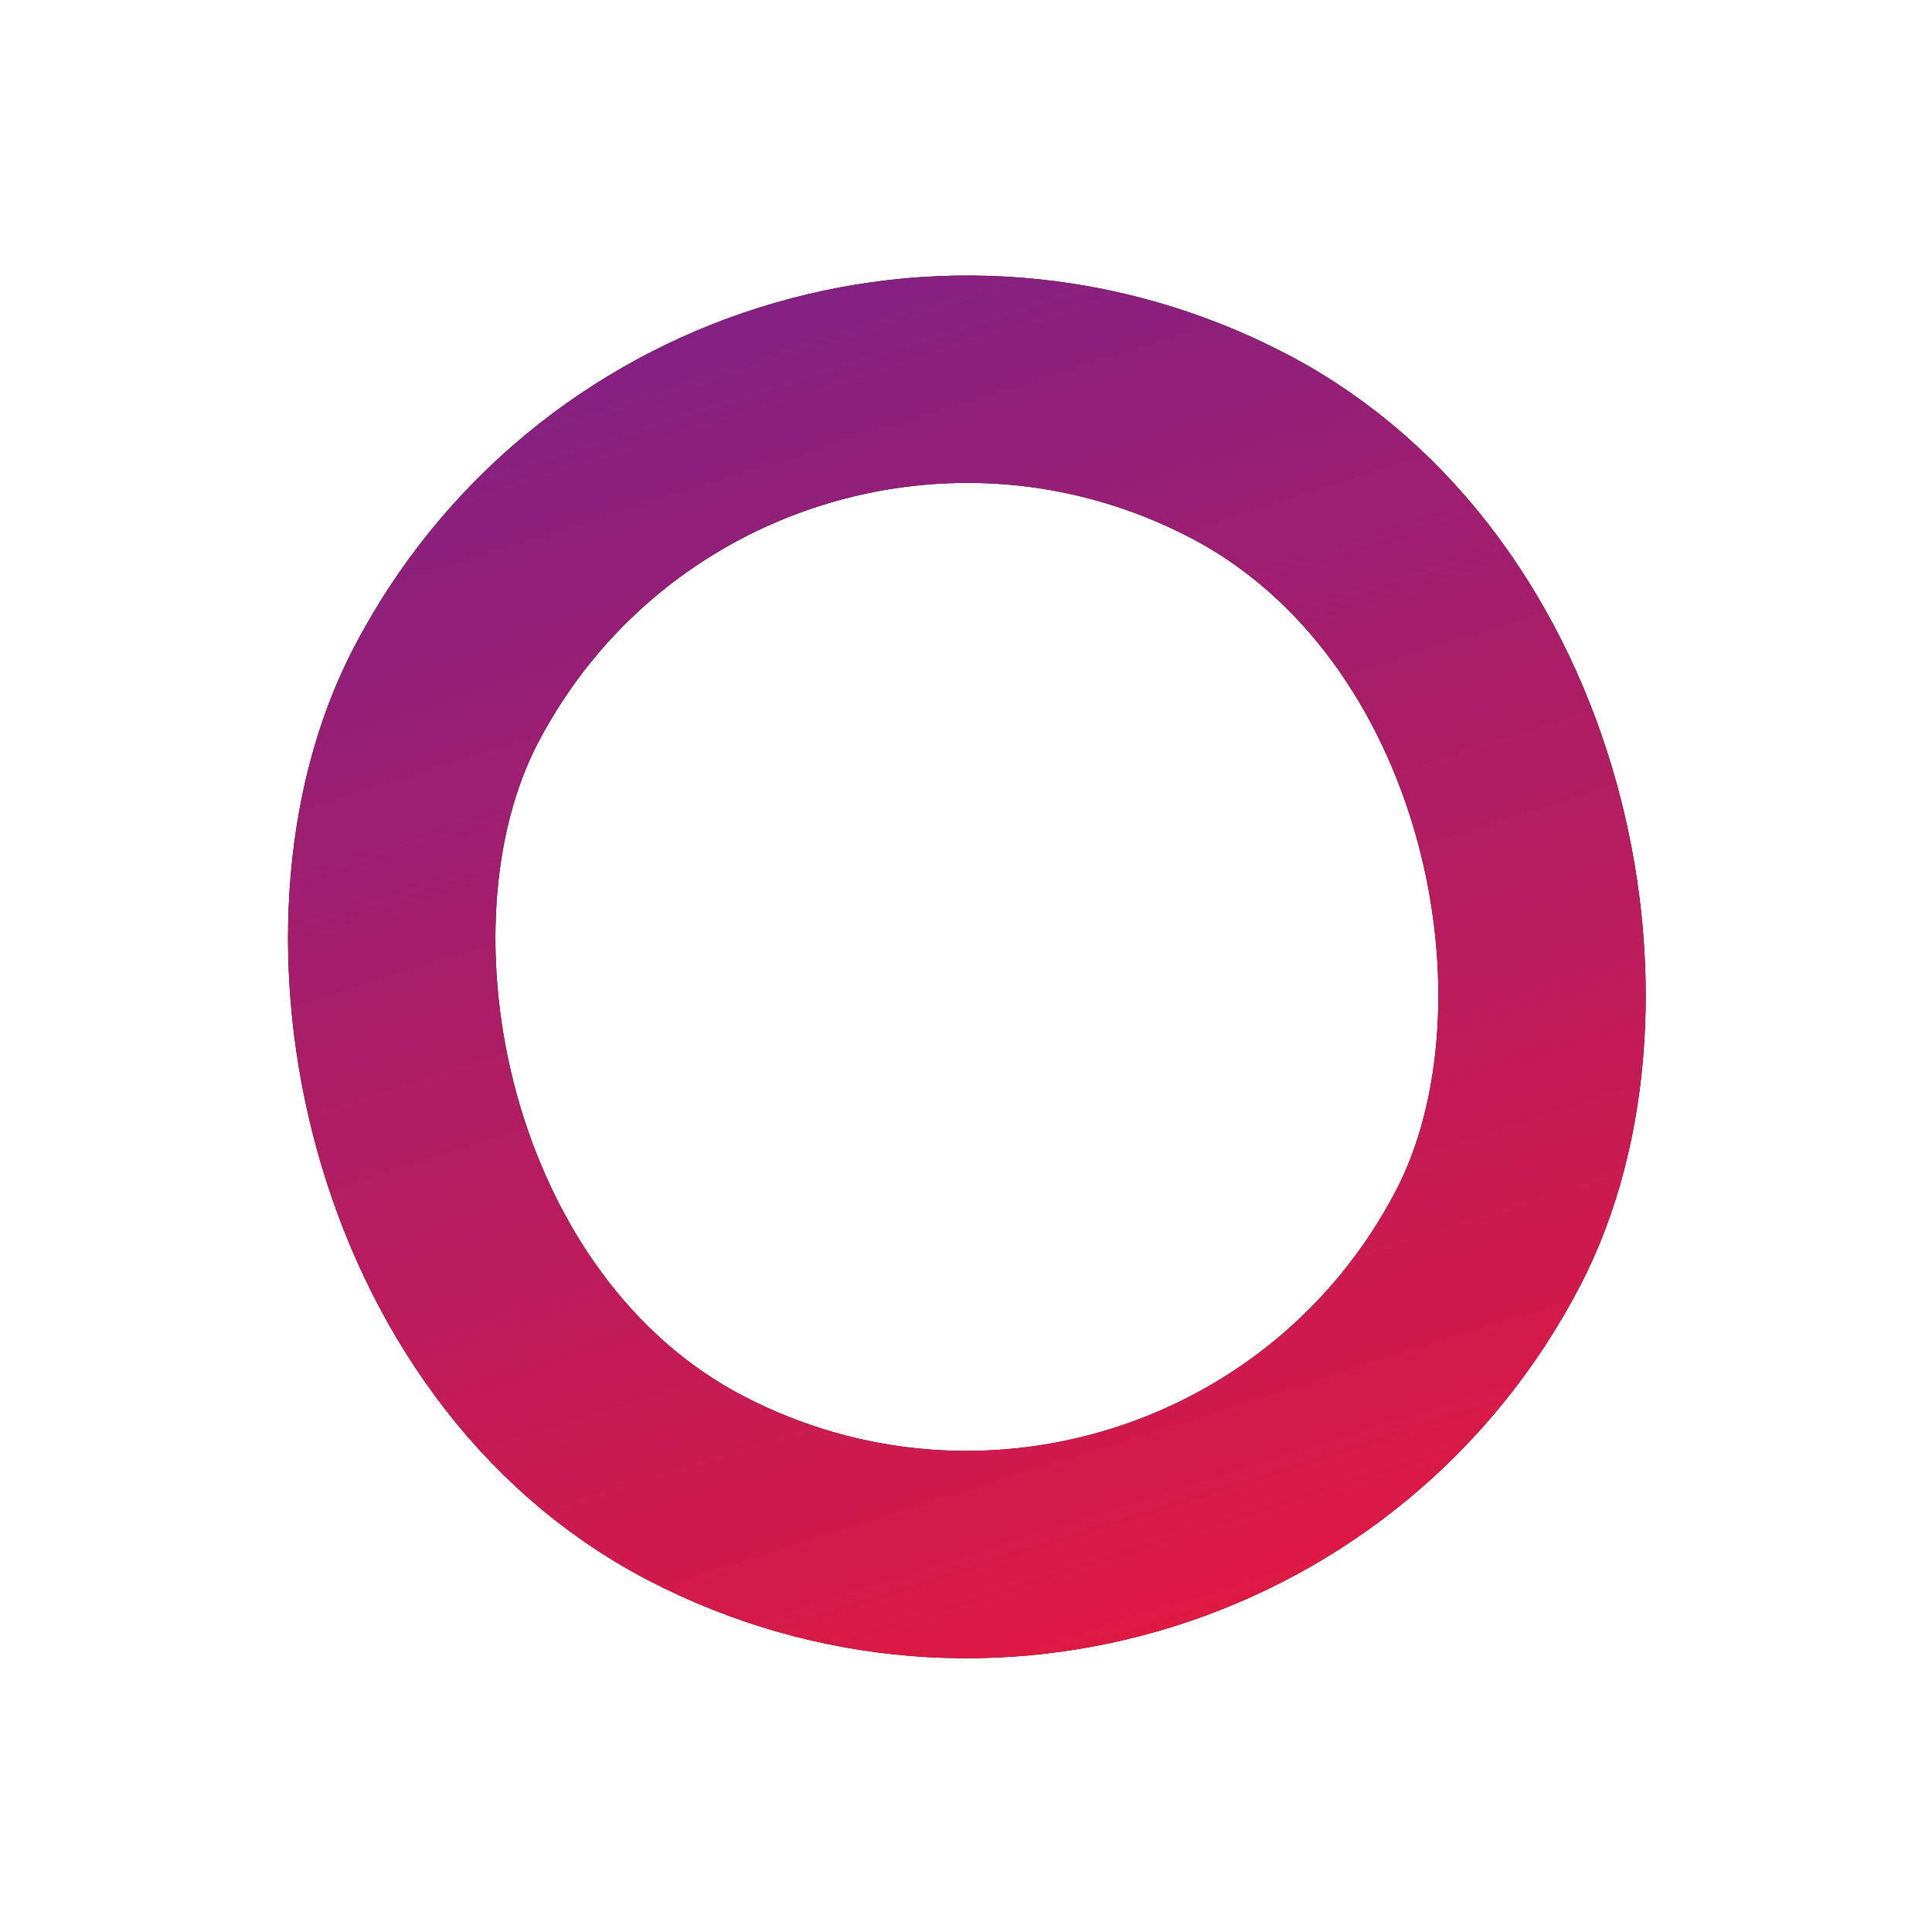
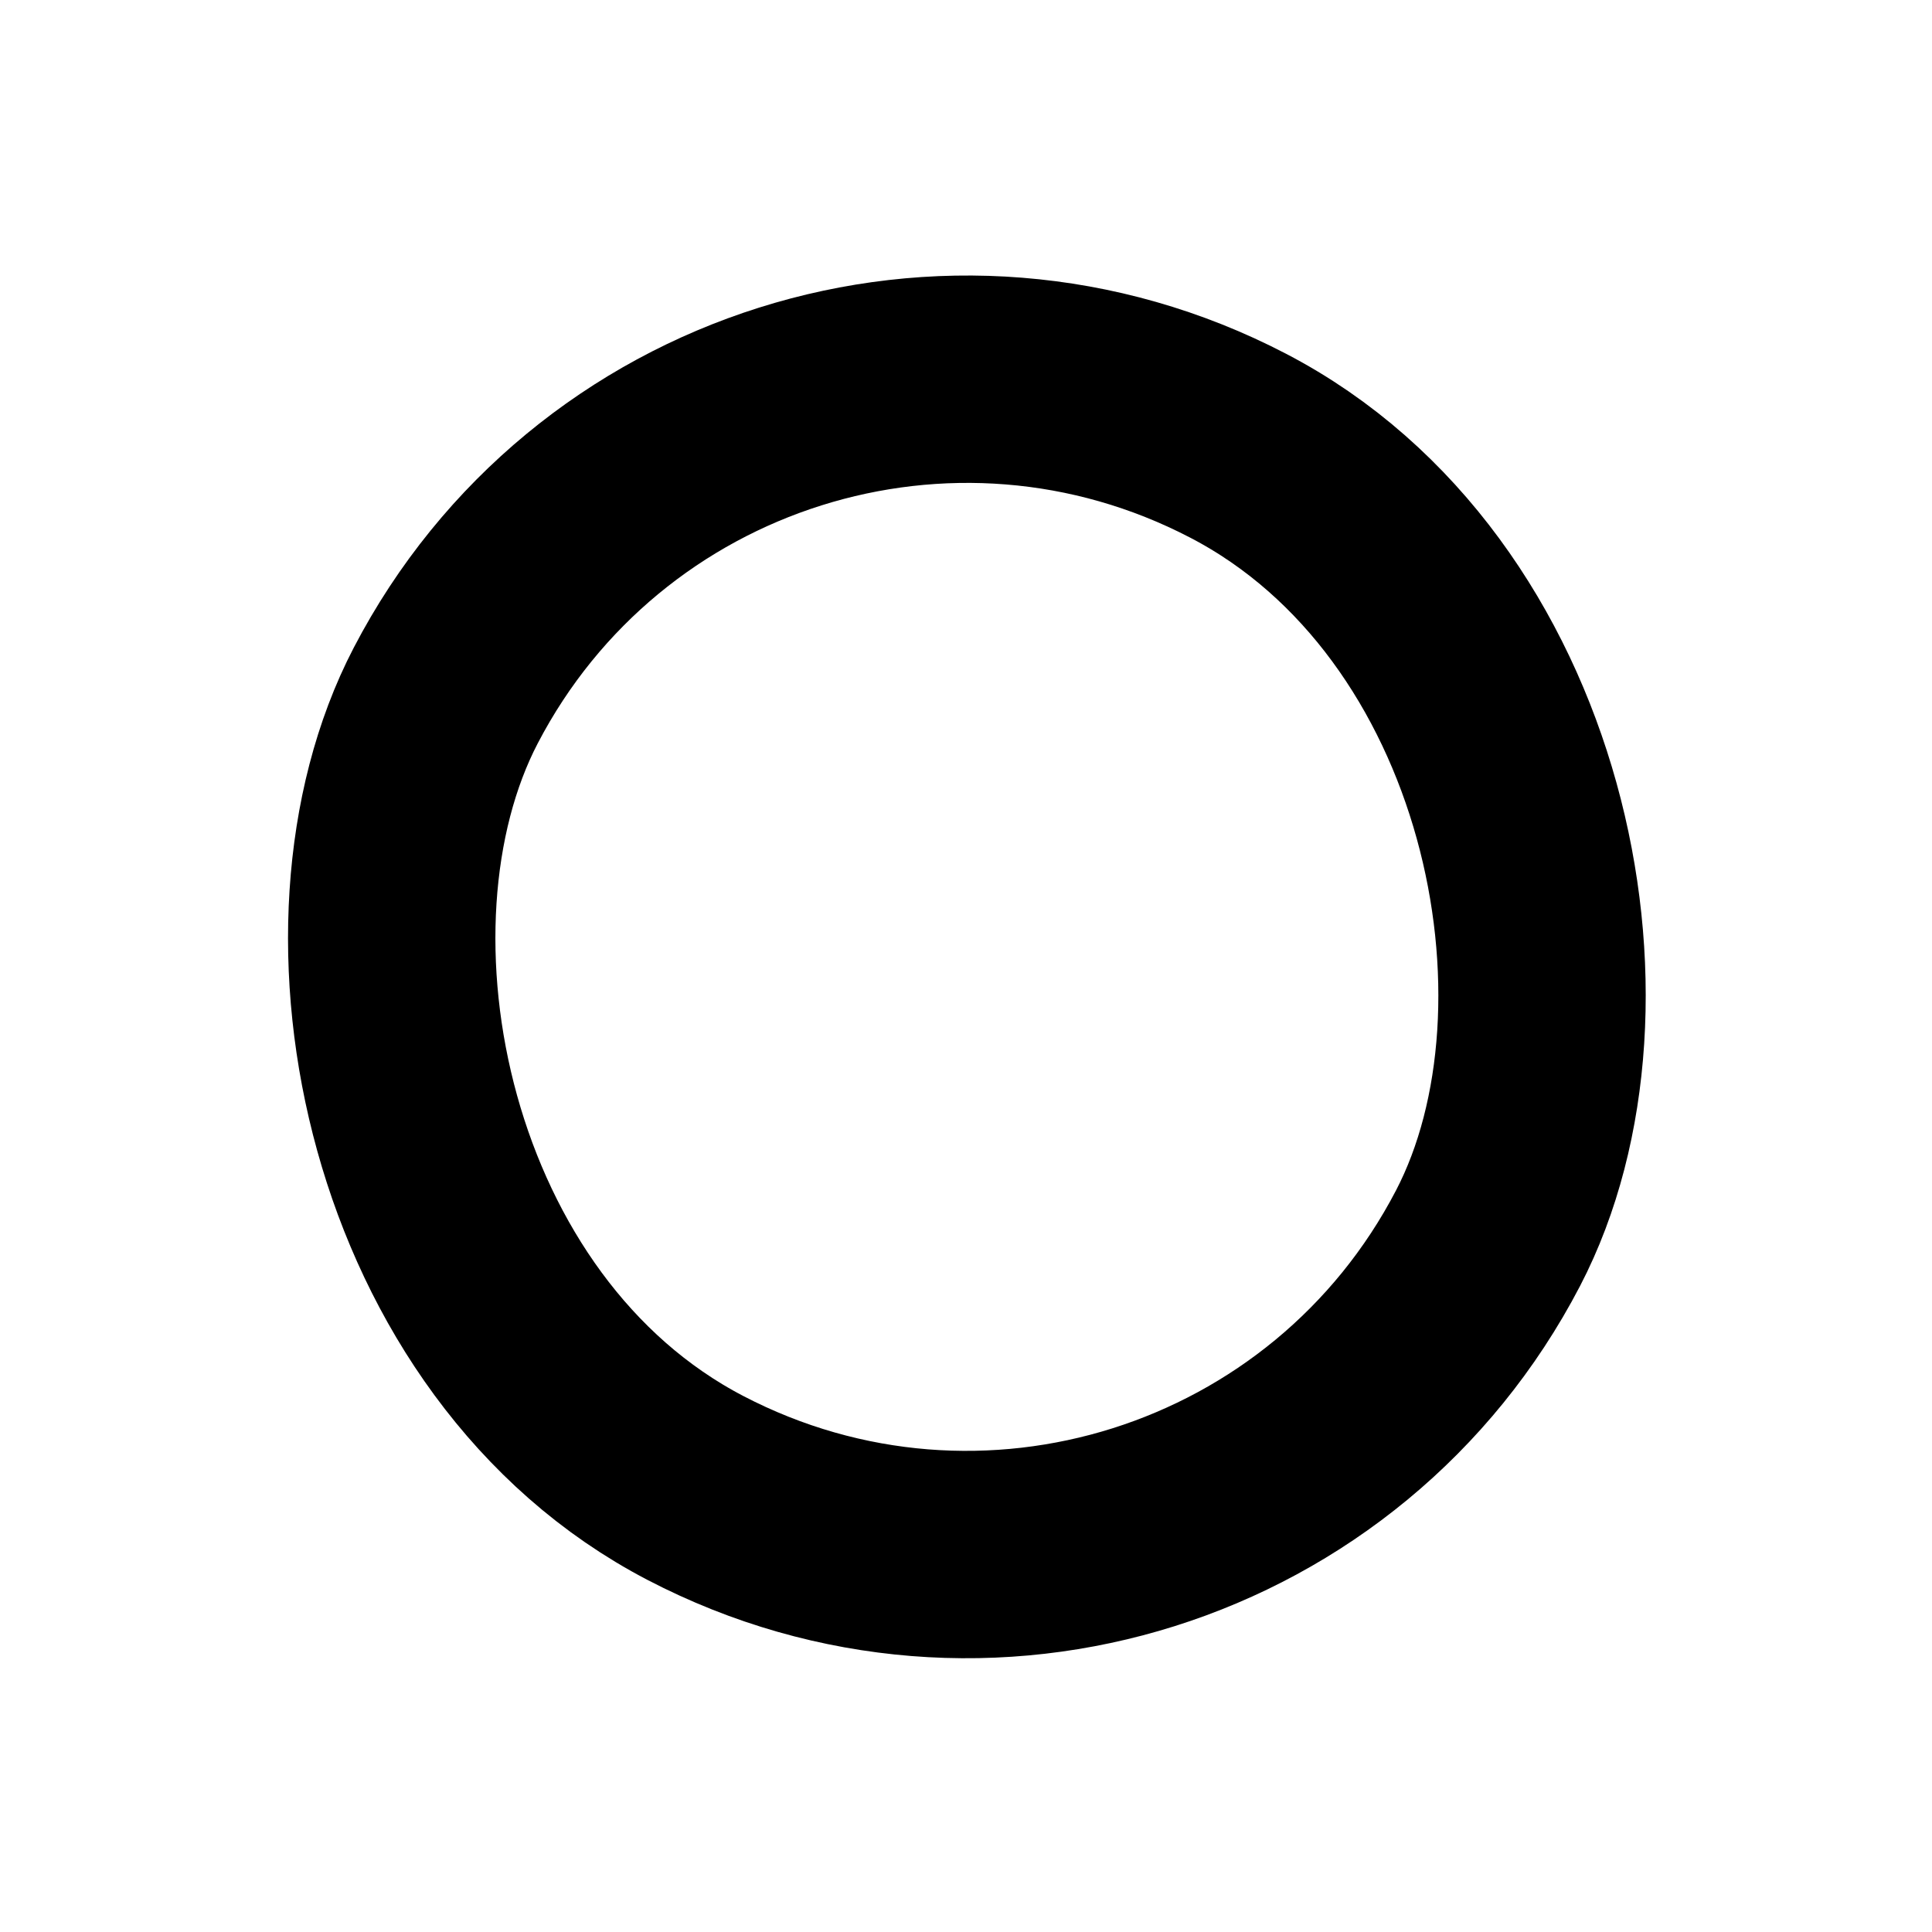
<svg xmlns="http://www.w3.org/2000/svg" width="559" height="559" viewBox="0 0 559 559" fill="none">
  <g filter="url(#filter0_d_149_139)">
    <rect x="352.04" y="509.048" width="340" height="340" rx="170" transform="rotate(-152.498 352.04 509.048)" stroke="black" stroke-width="60" />
-     <rect x="352.04" y="509.048" width="340" height="340" rx="170" transform="rotate(-152.498 352.04 509.048)" stroke="url(#paint0_linear_149_139)" stroke-width="60" />
  </g>
  <defs>
    <filter id="filter0_d_149_139" x="0.714" y="0.714" width="558.083" height="558.082" filterUnits="userSpaceOnUse" color-interpolation-filters="sRGB">
      <feFlood flood-opacity="0" result="BackgroundImageFix" />
      <feColorMatrix in="SourceAlpha" type="matrix" values="0 0 0 0 0 0 0 0 0 0 0 0 0 0 0 0 0 0 127 0" result="hardAlpha" />
      <feOffset />
      <feGaussianBlur stdDeviation="39.5" />
      <feColorMatrix type="matrix" values="0 0 0 0 0.871 0 0 0 0 0.098 0 0 0 0 0.263 0 0 0 0.6 0" />
      <feBlend mode="normal" in2="BackgroundImageFix" result="effect1_dropShadow_149_139" />
      <feBlend mode="normal" in="SourceGraphic" in2="effect1_dropShadow_149_139" result="shape" />
    </filter>
    <linearGradient id="paint0_linear_149_139" x1="364.796" y1="549.511" x2="764.796" y2="949.511" gradientUnits="userSpaceOnUse">
      <stop offset="0.004" stop-color="#DE1943" />
      <stop offset="1" stop-color="#60249C" />
    </linearGradient>
  </defs>
</svg>